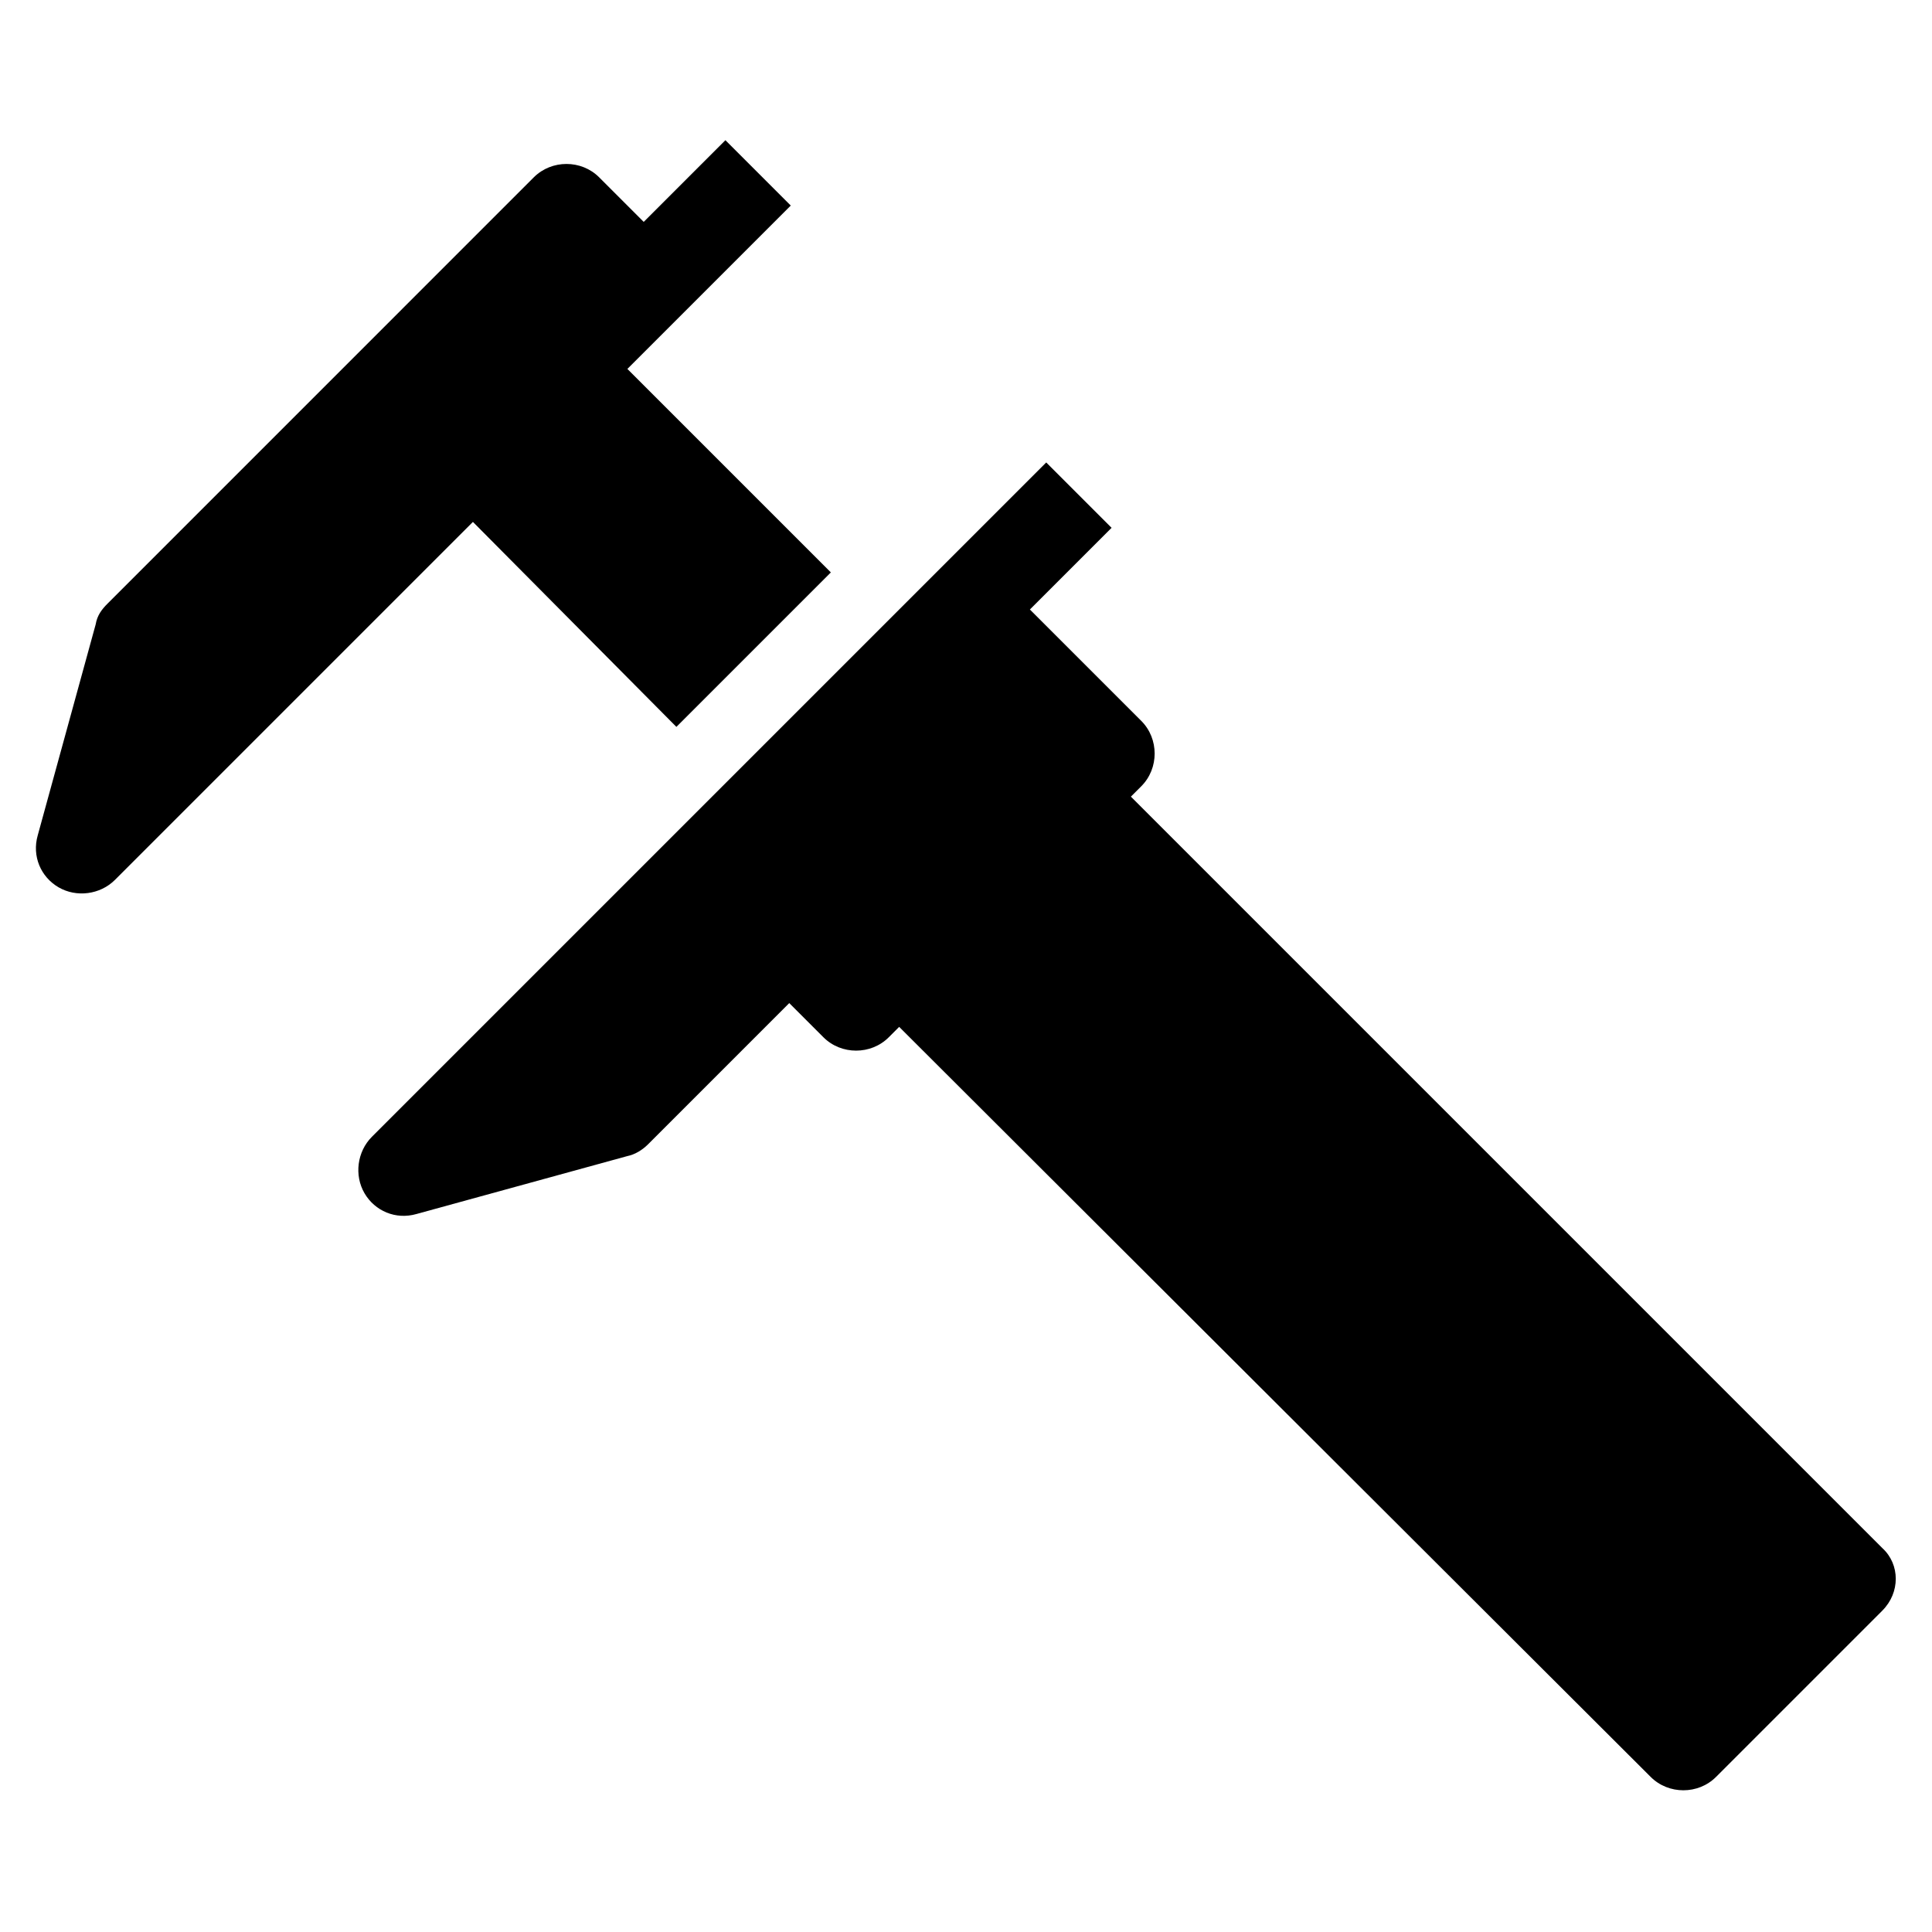
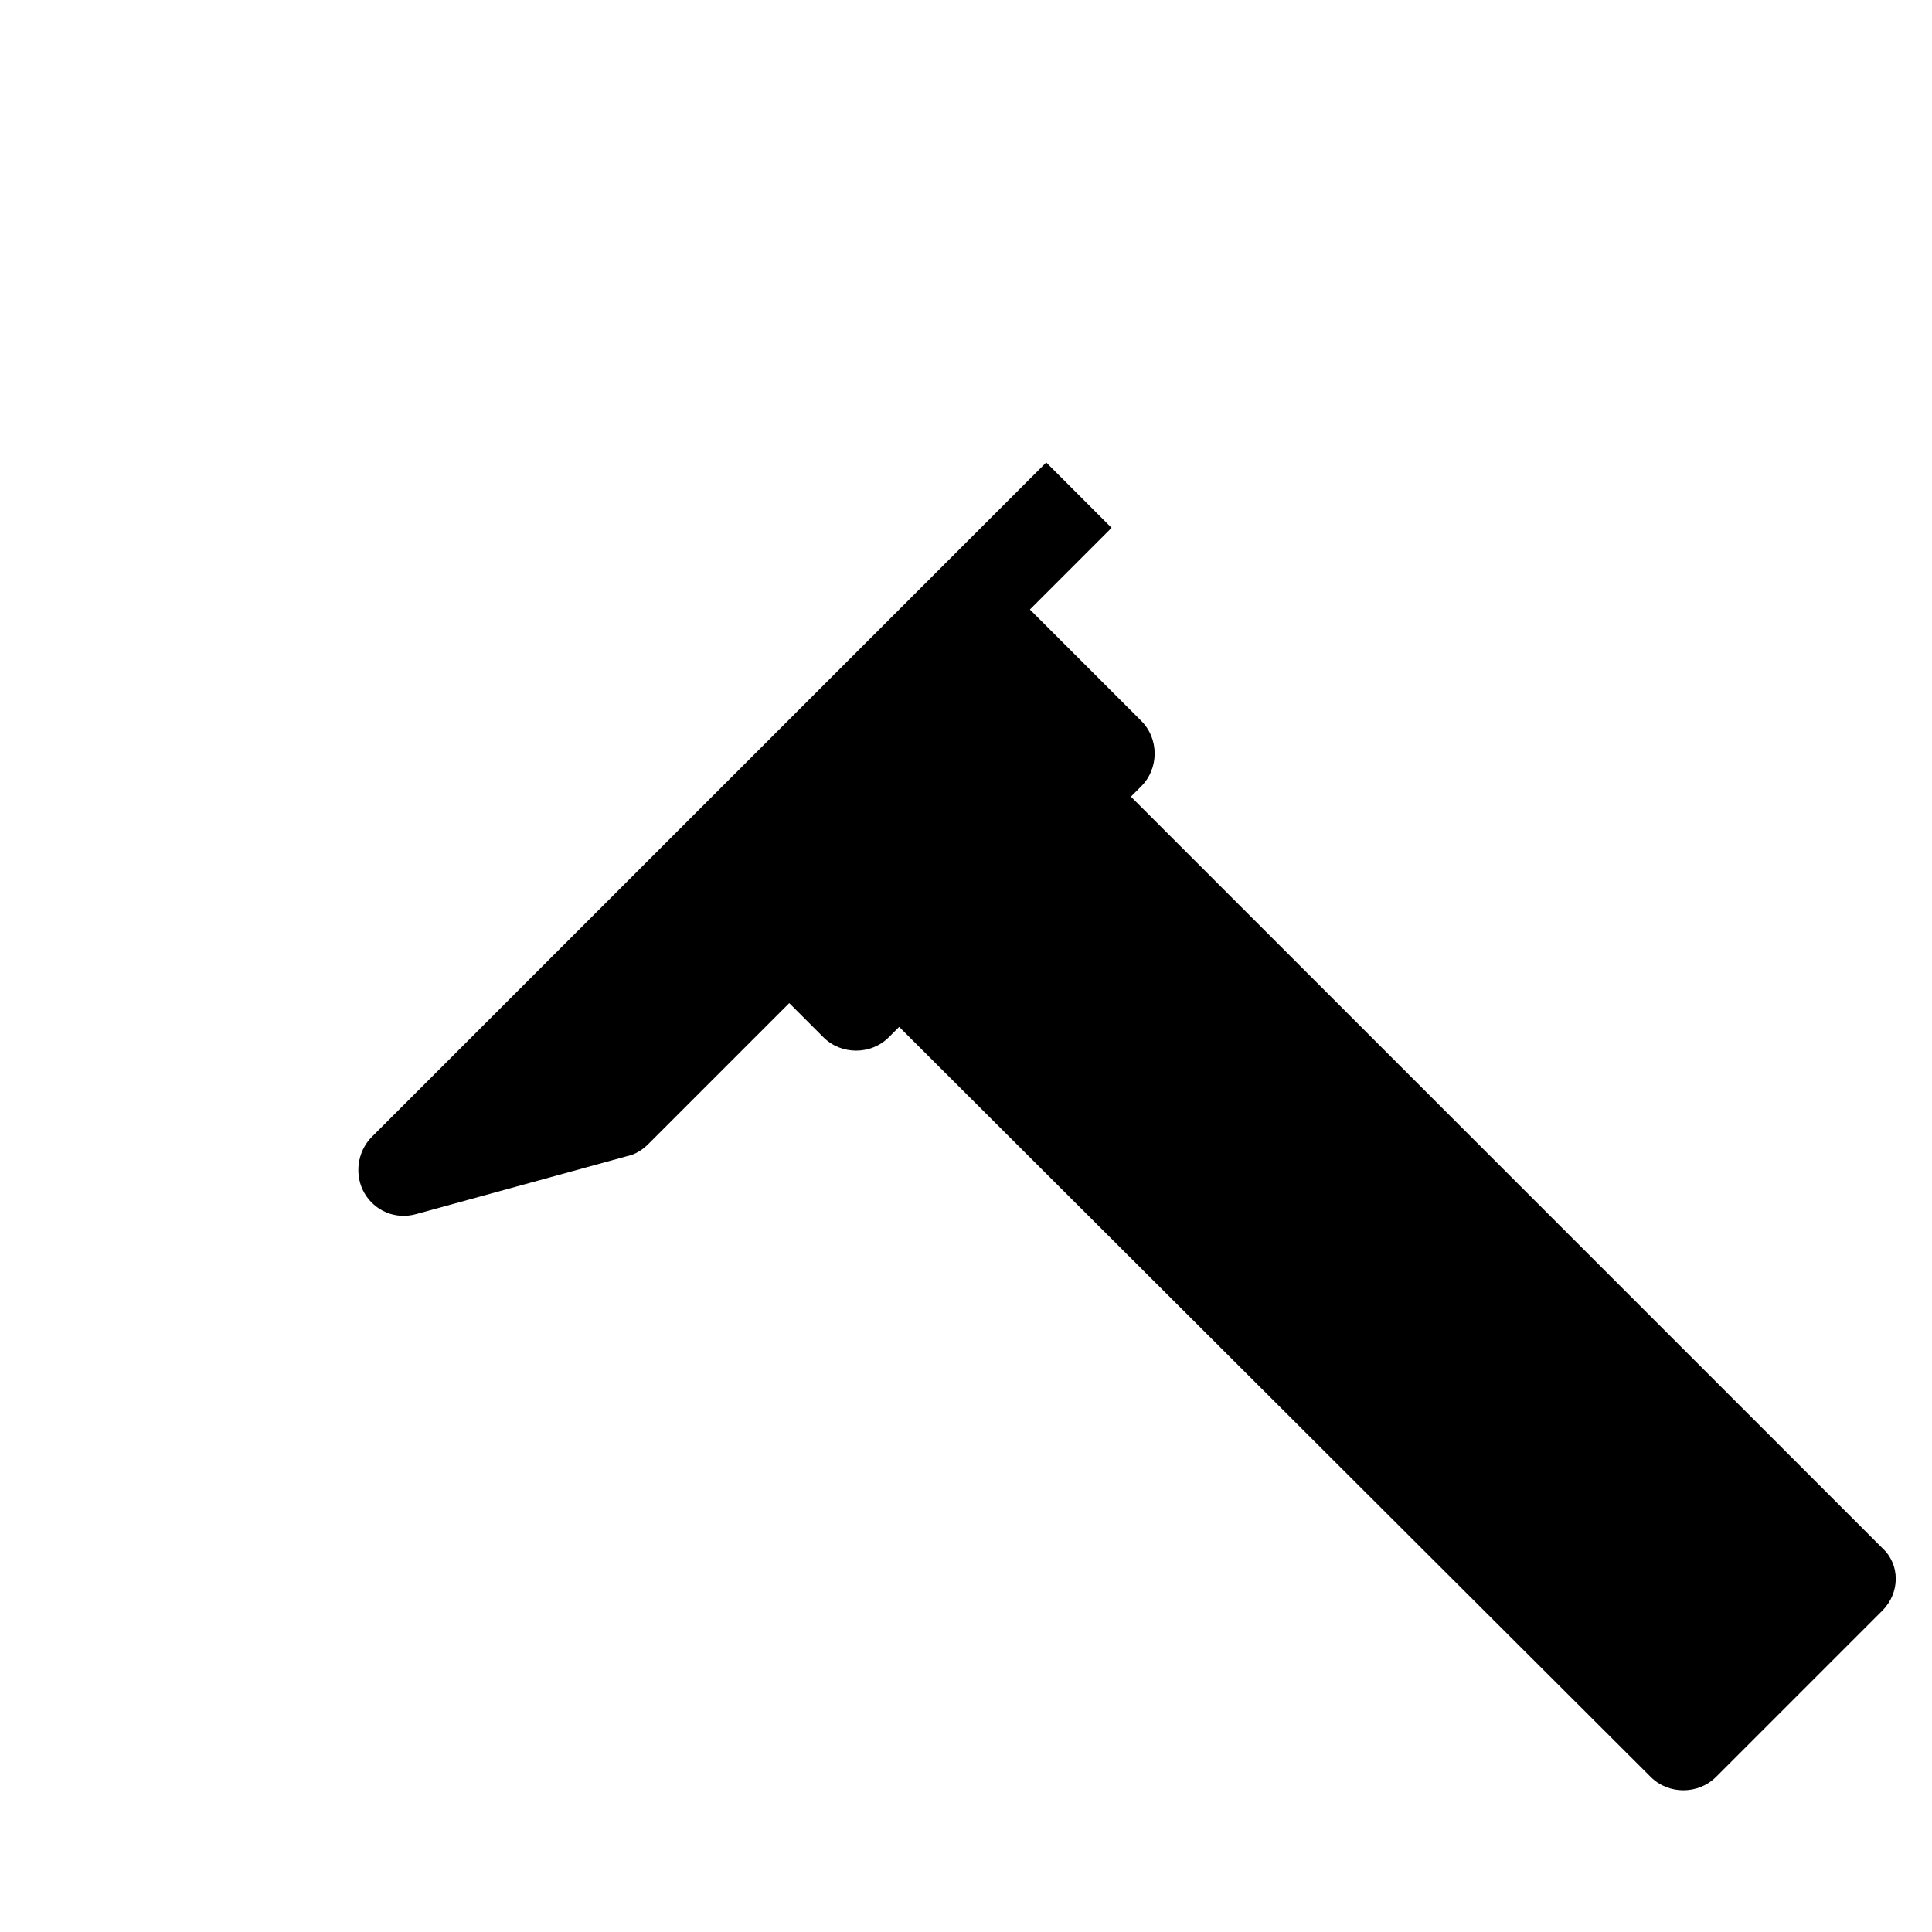
<svg xmlns="http://www.w3.org/2000/svg" fill="#000000" width="800px" height="800px" version="1.1" viewBox="144 144 512 512">
  <g>
-     <path d="m323.25 336.63 40.934-40.934-53.922-53.926 43.297-43.297-17.32-17.32-21.648 21.648-11.809-11.809c-4.723-4.723-12.594-4.723-17.32 0l-112.96 112.97c-1.574 1.574-2.754 3.148-3.148 5.508l-15.352 55.895c-1.574 5.512 0.789 11.02 5.512 13.777 4.723 2.754 11.02 1.969 14.957-1.969l94.859-94.859z" />
    <path d="m642.85 570.82-44.082 44.082c-4.723 4.723-12.594 4.723-17.32 0l-199.16-198.77-2.754 2.754c-4.723 4.723-12.594 4.723-17.32 0l-9.055-9.055-37.387 37.395c-1.574 1.574-3.543 2.754-5.512 3.148l-55.891 15.352c-5.512 1.574-11.02-0.789-13.777-5.512-2.754-4.723-1.969-11.02 1.969-14.957l178.7-178.7 17.32 17.32-21.648 21.648 29.52 29.52c4.723 4.723 4.723 12.594 0 17.32l-2.754 2.754 199.16 199.16c4.719 4.328 4.719 11.805-0.004 16.527z" />
  </g>
</svg>